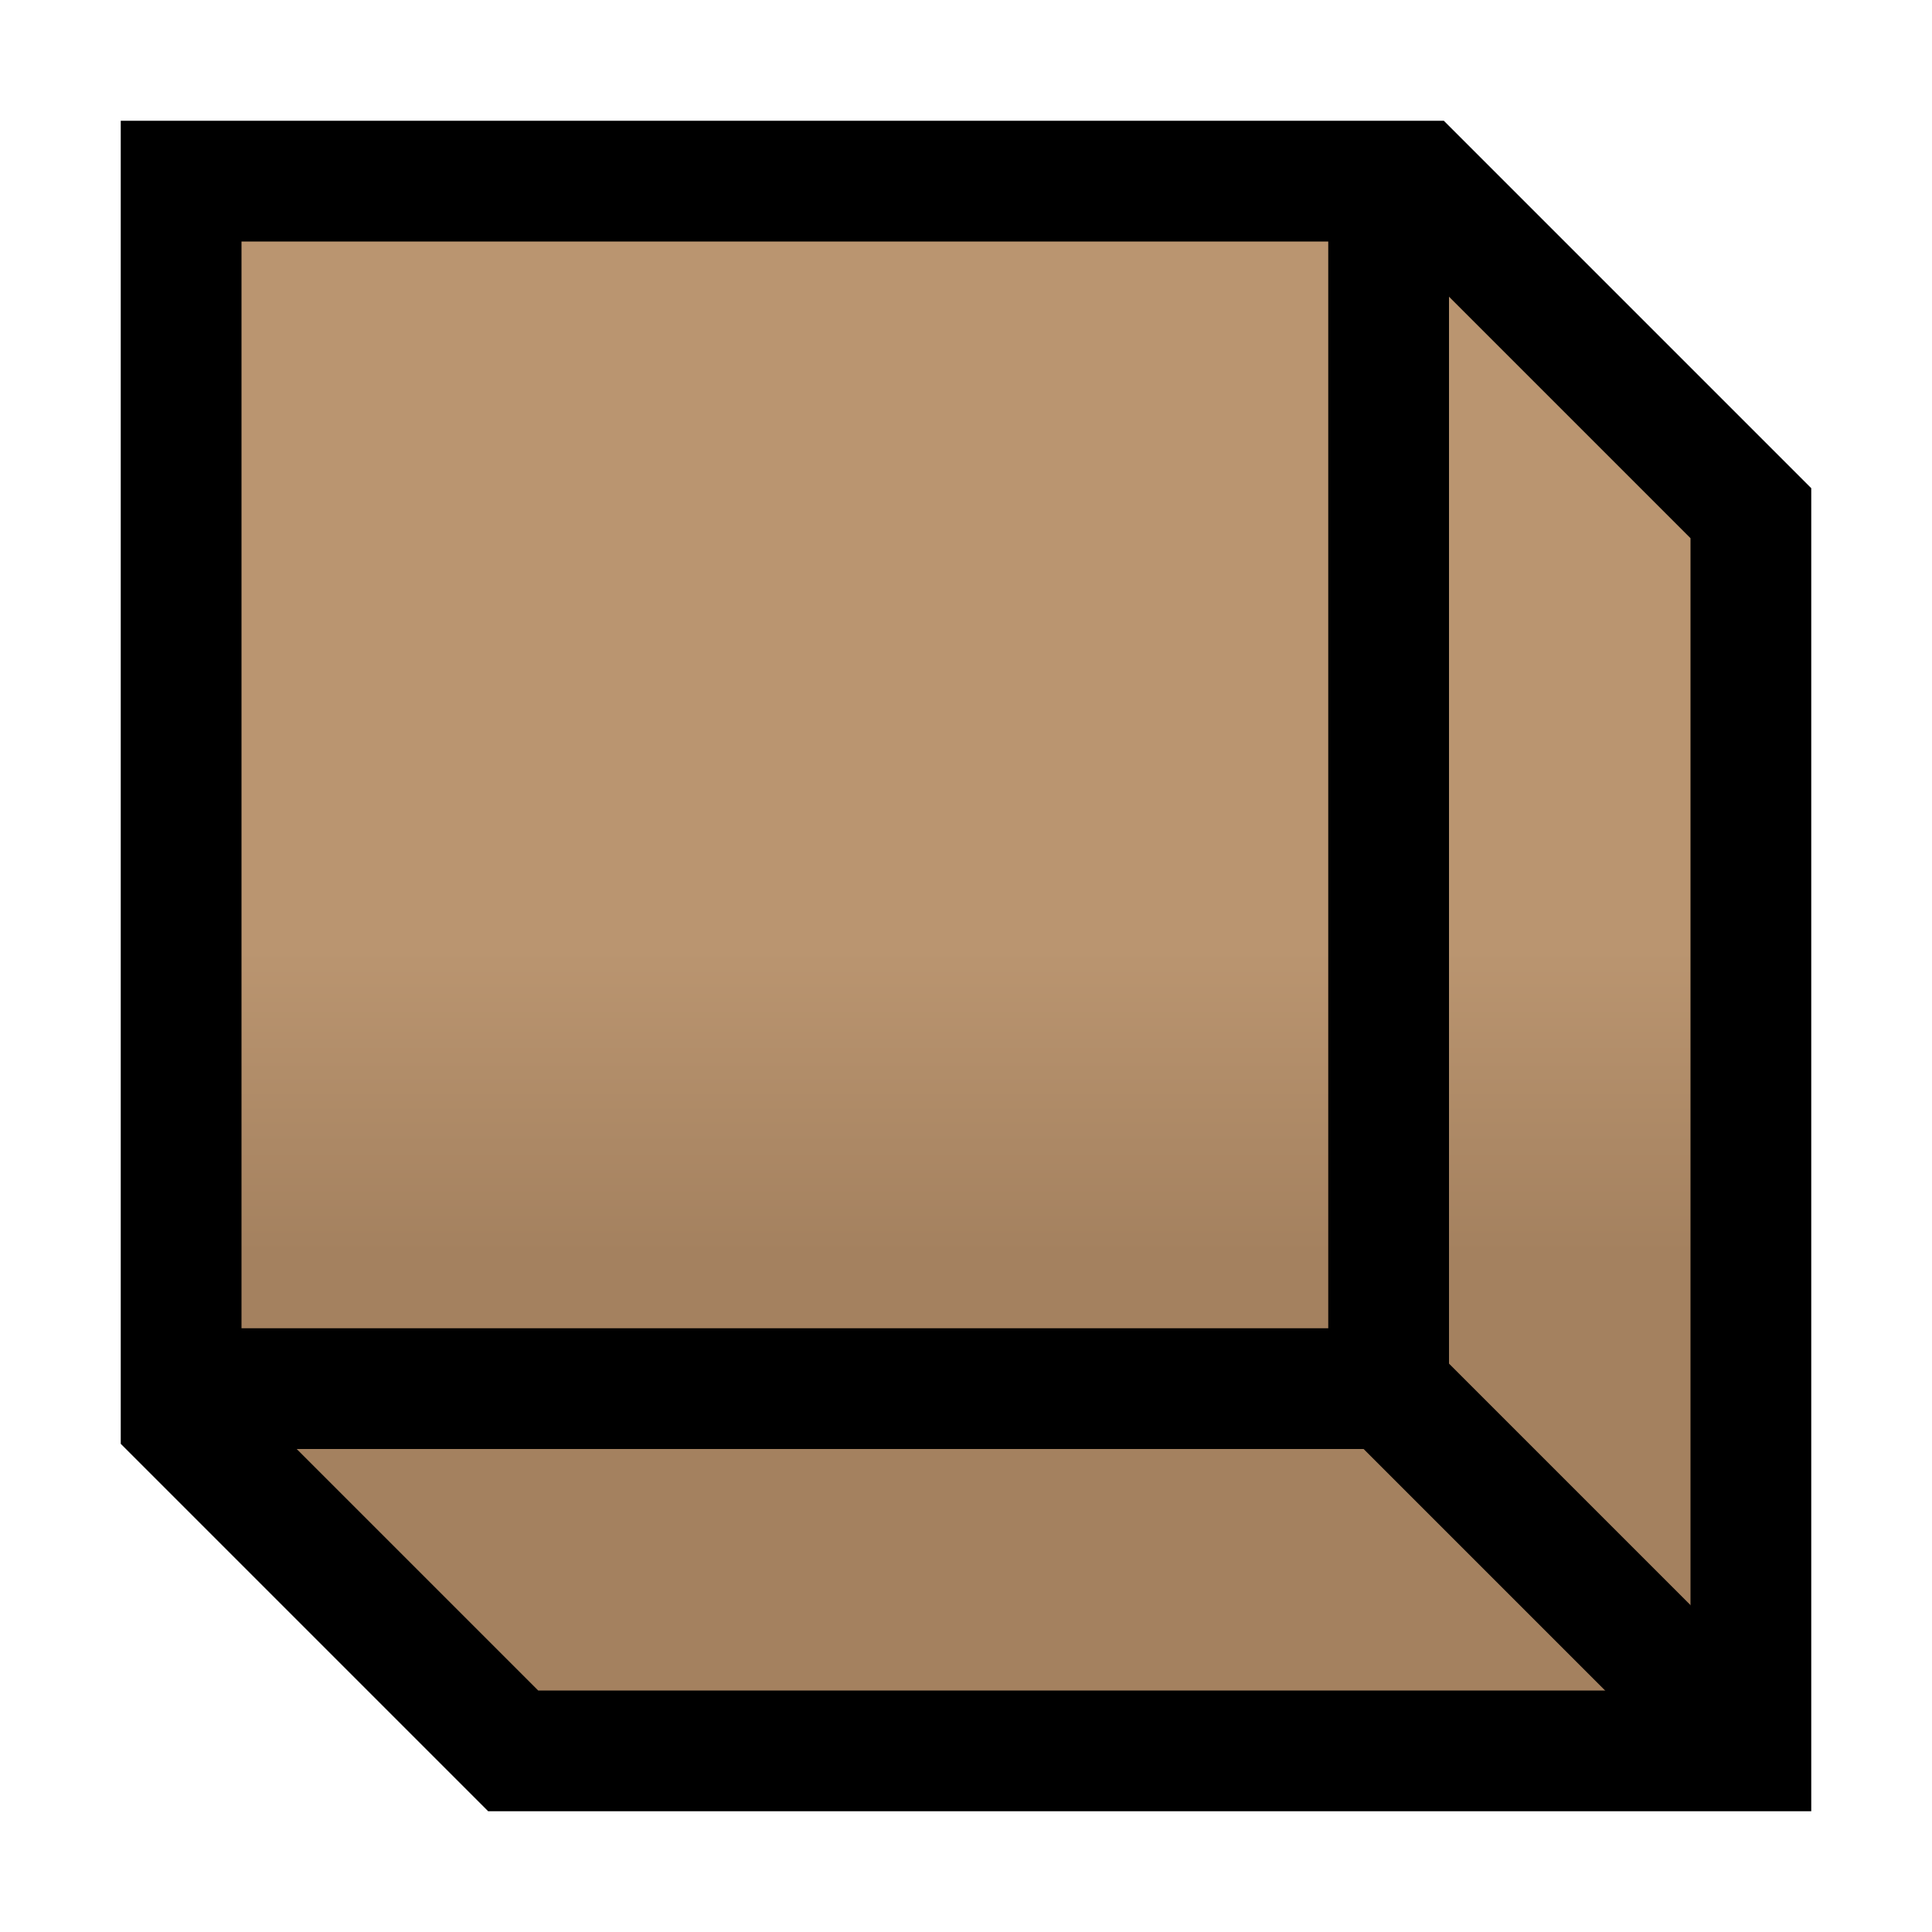
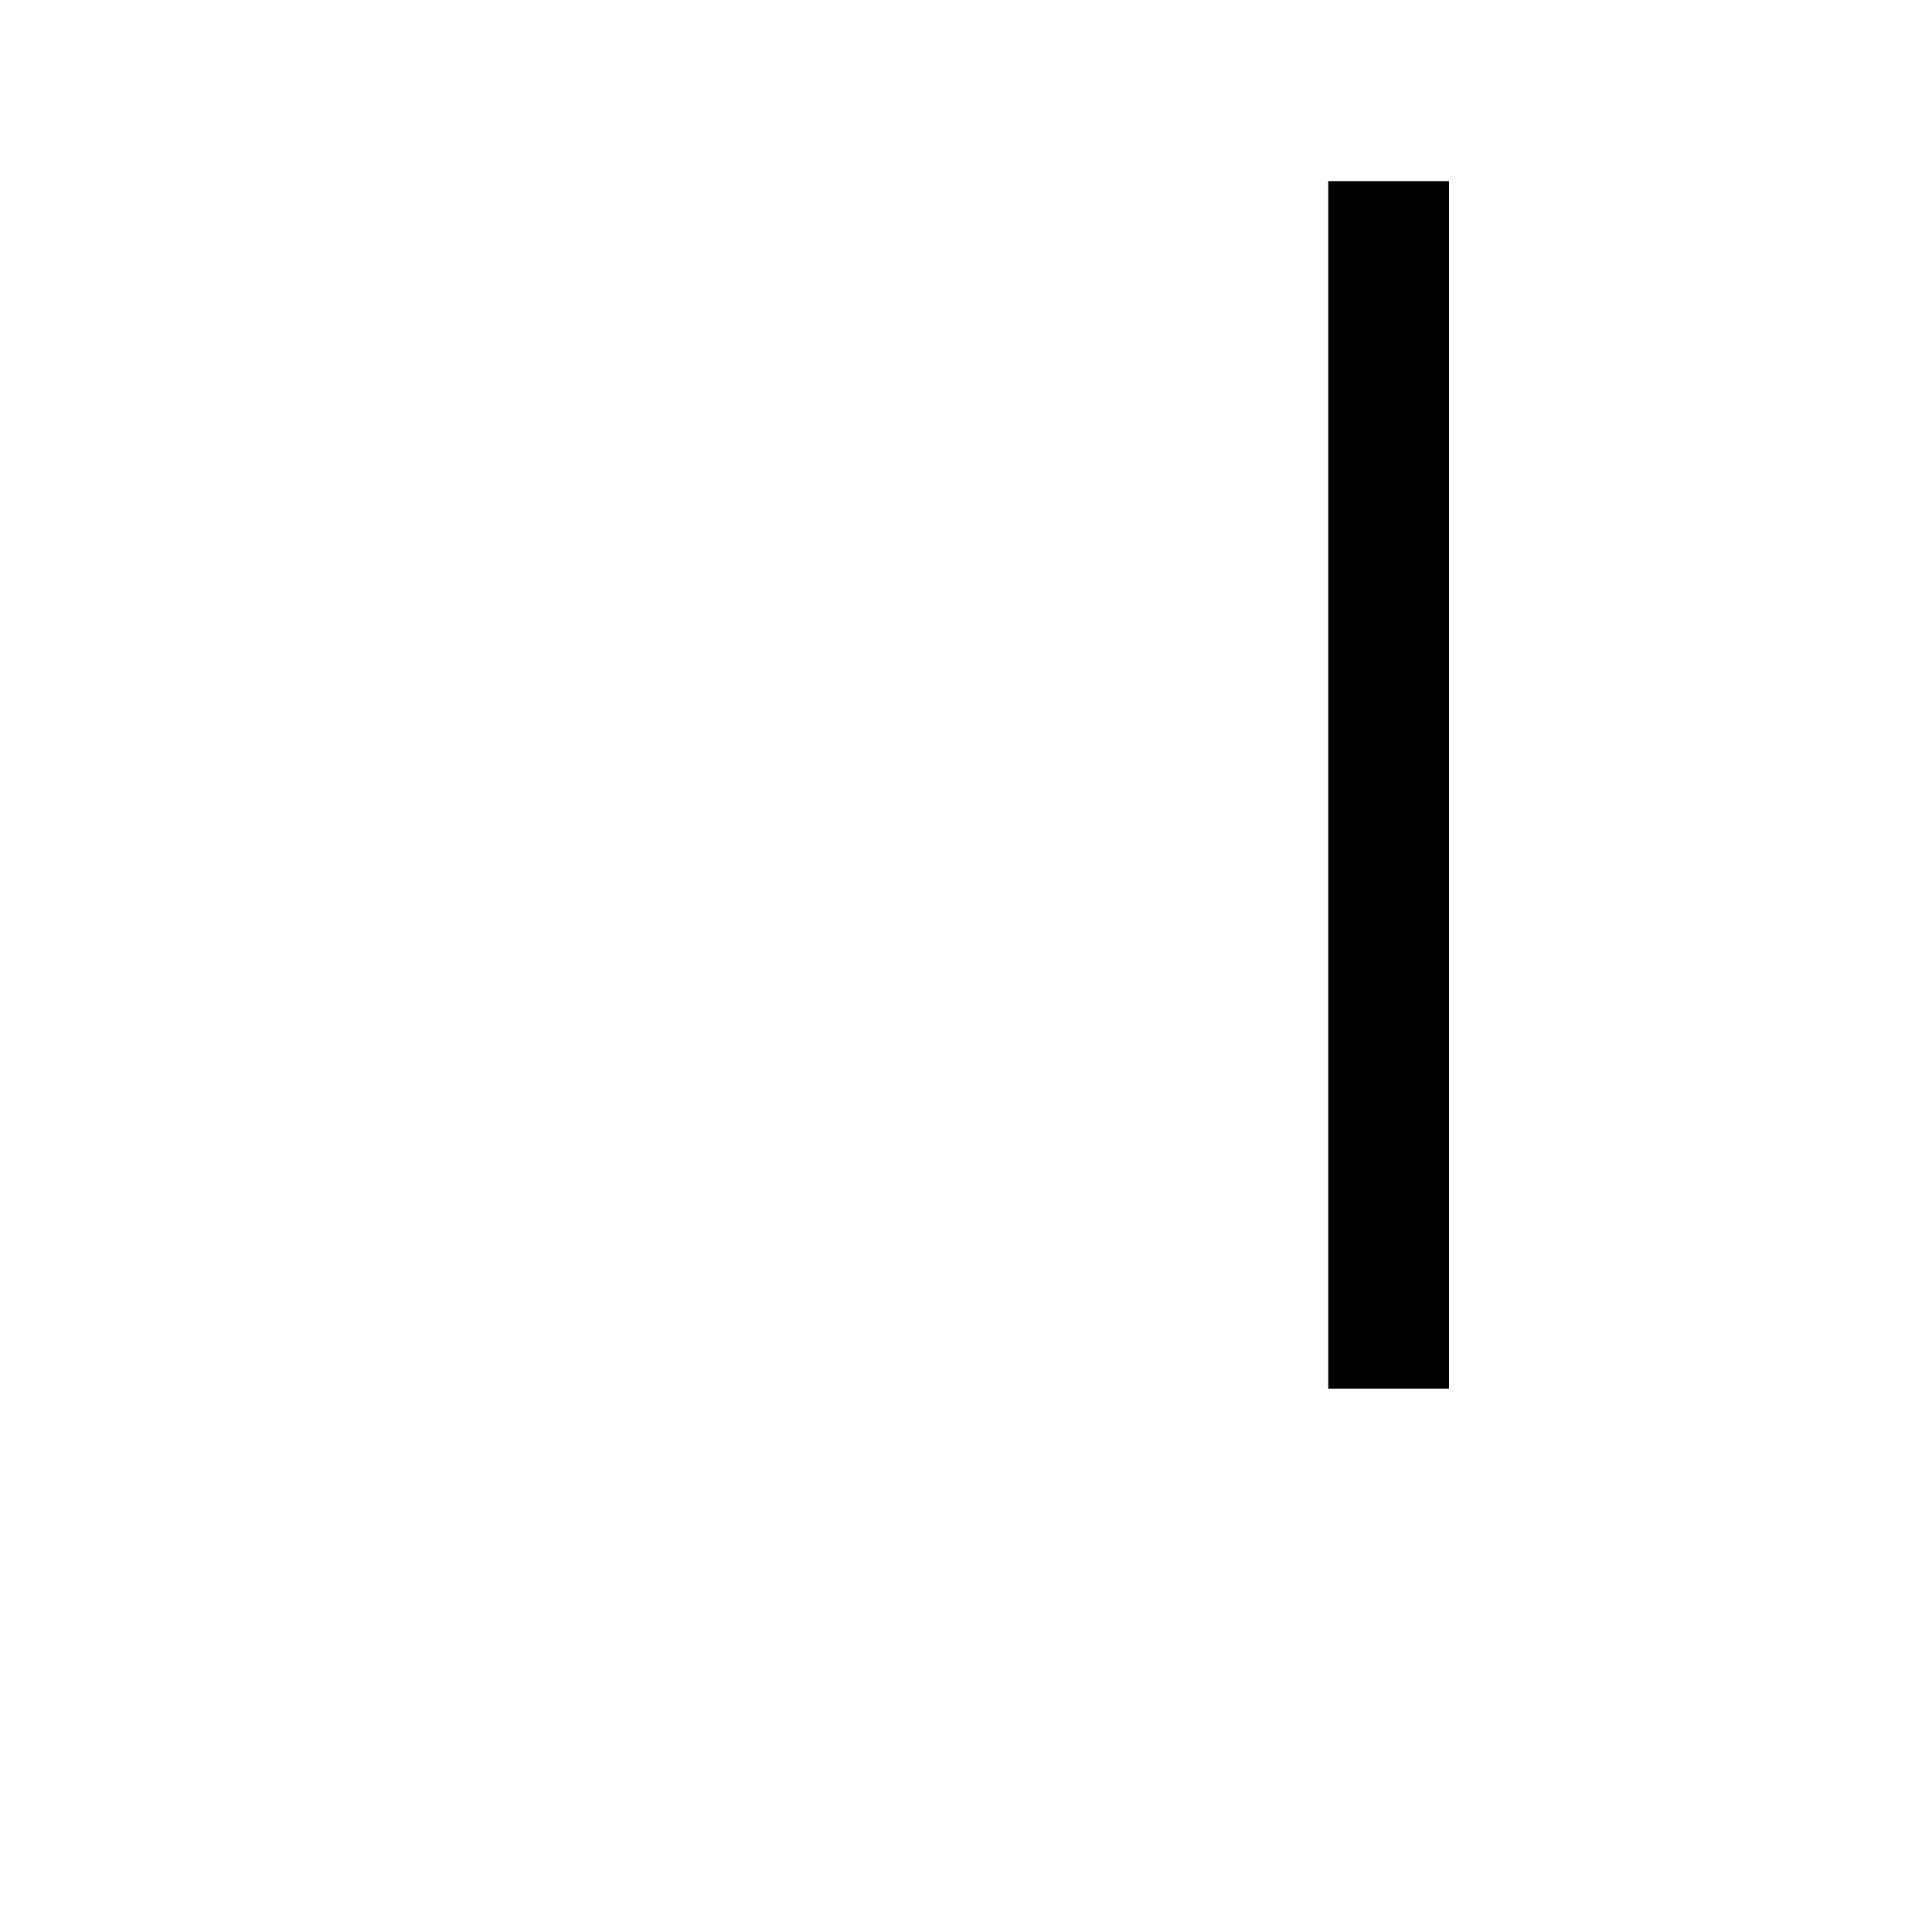
<svg xmlns="http://www.w3.org/2000/svg" width="16" height="16" viewBox="0 0 16 16">
  <defs>
    <linearGradient id="a" x1="1" x2="15" y1="1" y2="1" gradientUnits="userSpaceOnUse">
      <stop offset="49%" stop-color="#ba9570" />
      <stop offset="67%" stop-color="#a4815f" />
    </linearGradient>
  </defs>
  <g stroke="#000">
-     <path fill="url(#a)" d="M1.5 14.5V4.25L4.25 1.5H14.5v10.25l-2.75 2.75z" style="fill:url(#a)" transform="rotate(90 8 8)" />
-     <path fill="none" d="M11.5 1.5v10h-10" />
-     <path d="m14.5 14.5-3-3" />
+     <path fill="none" d="M11.5 1.5v10" />
  </g>
</svg>